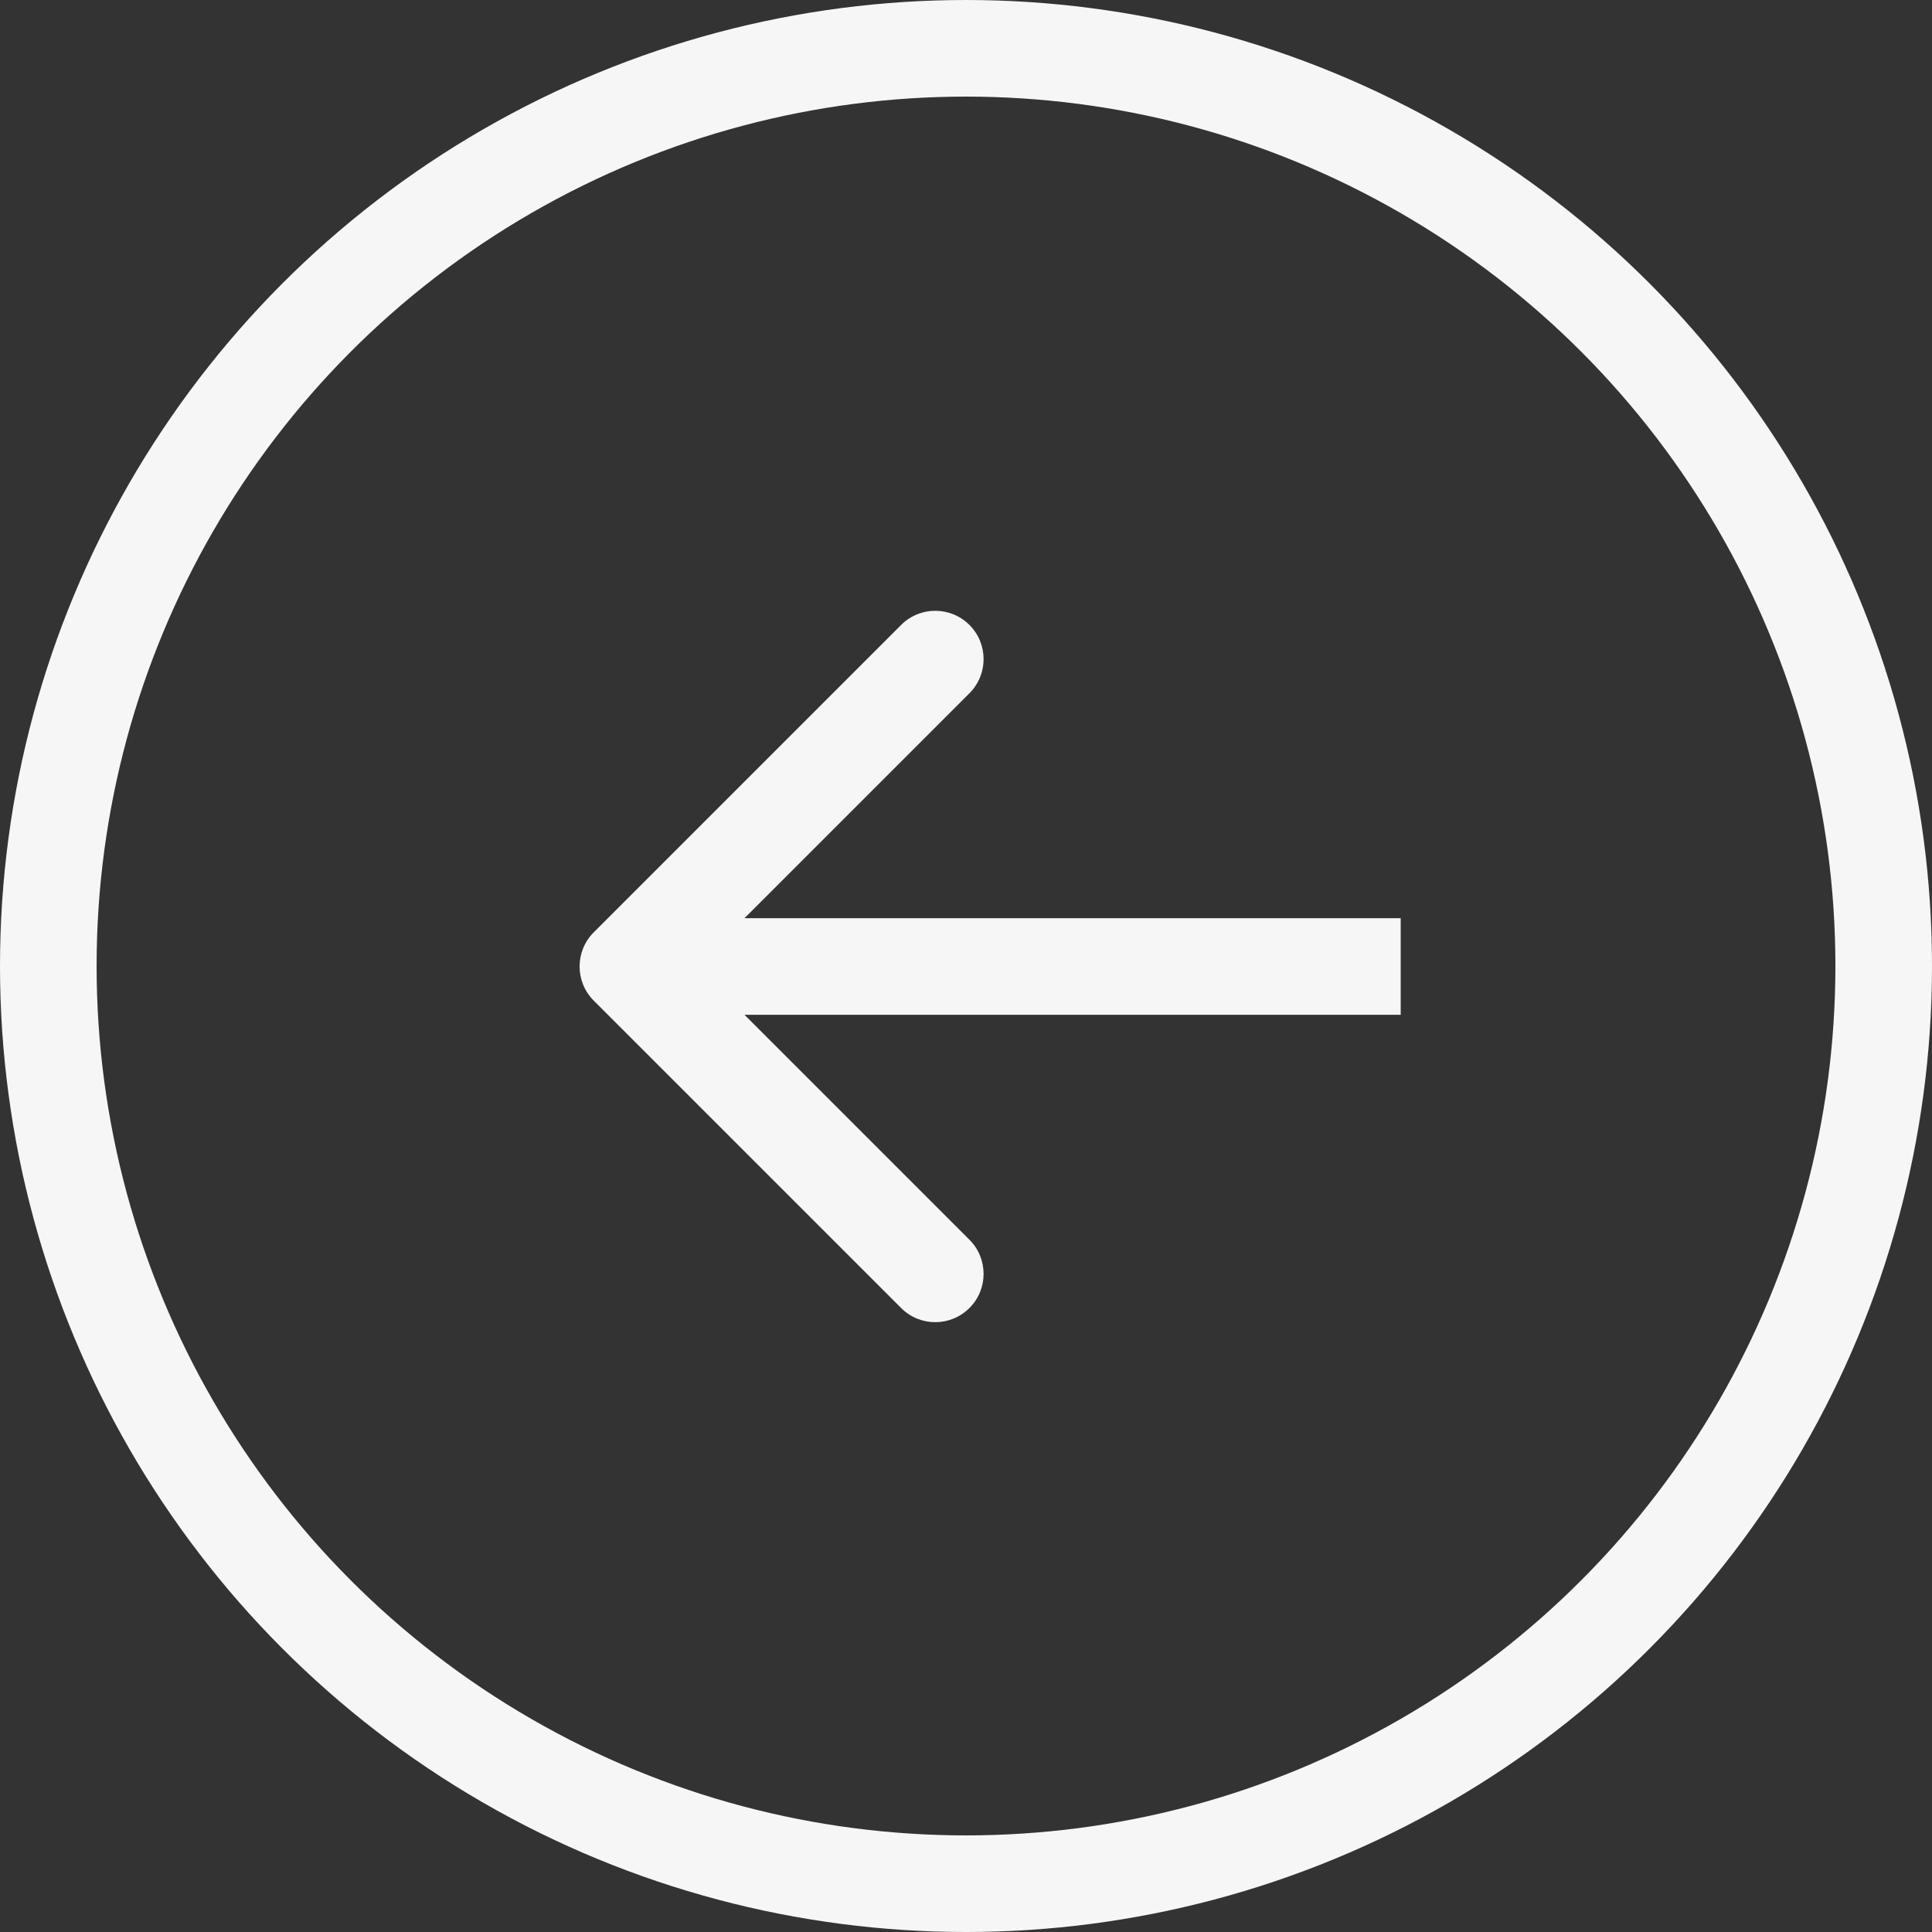
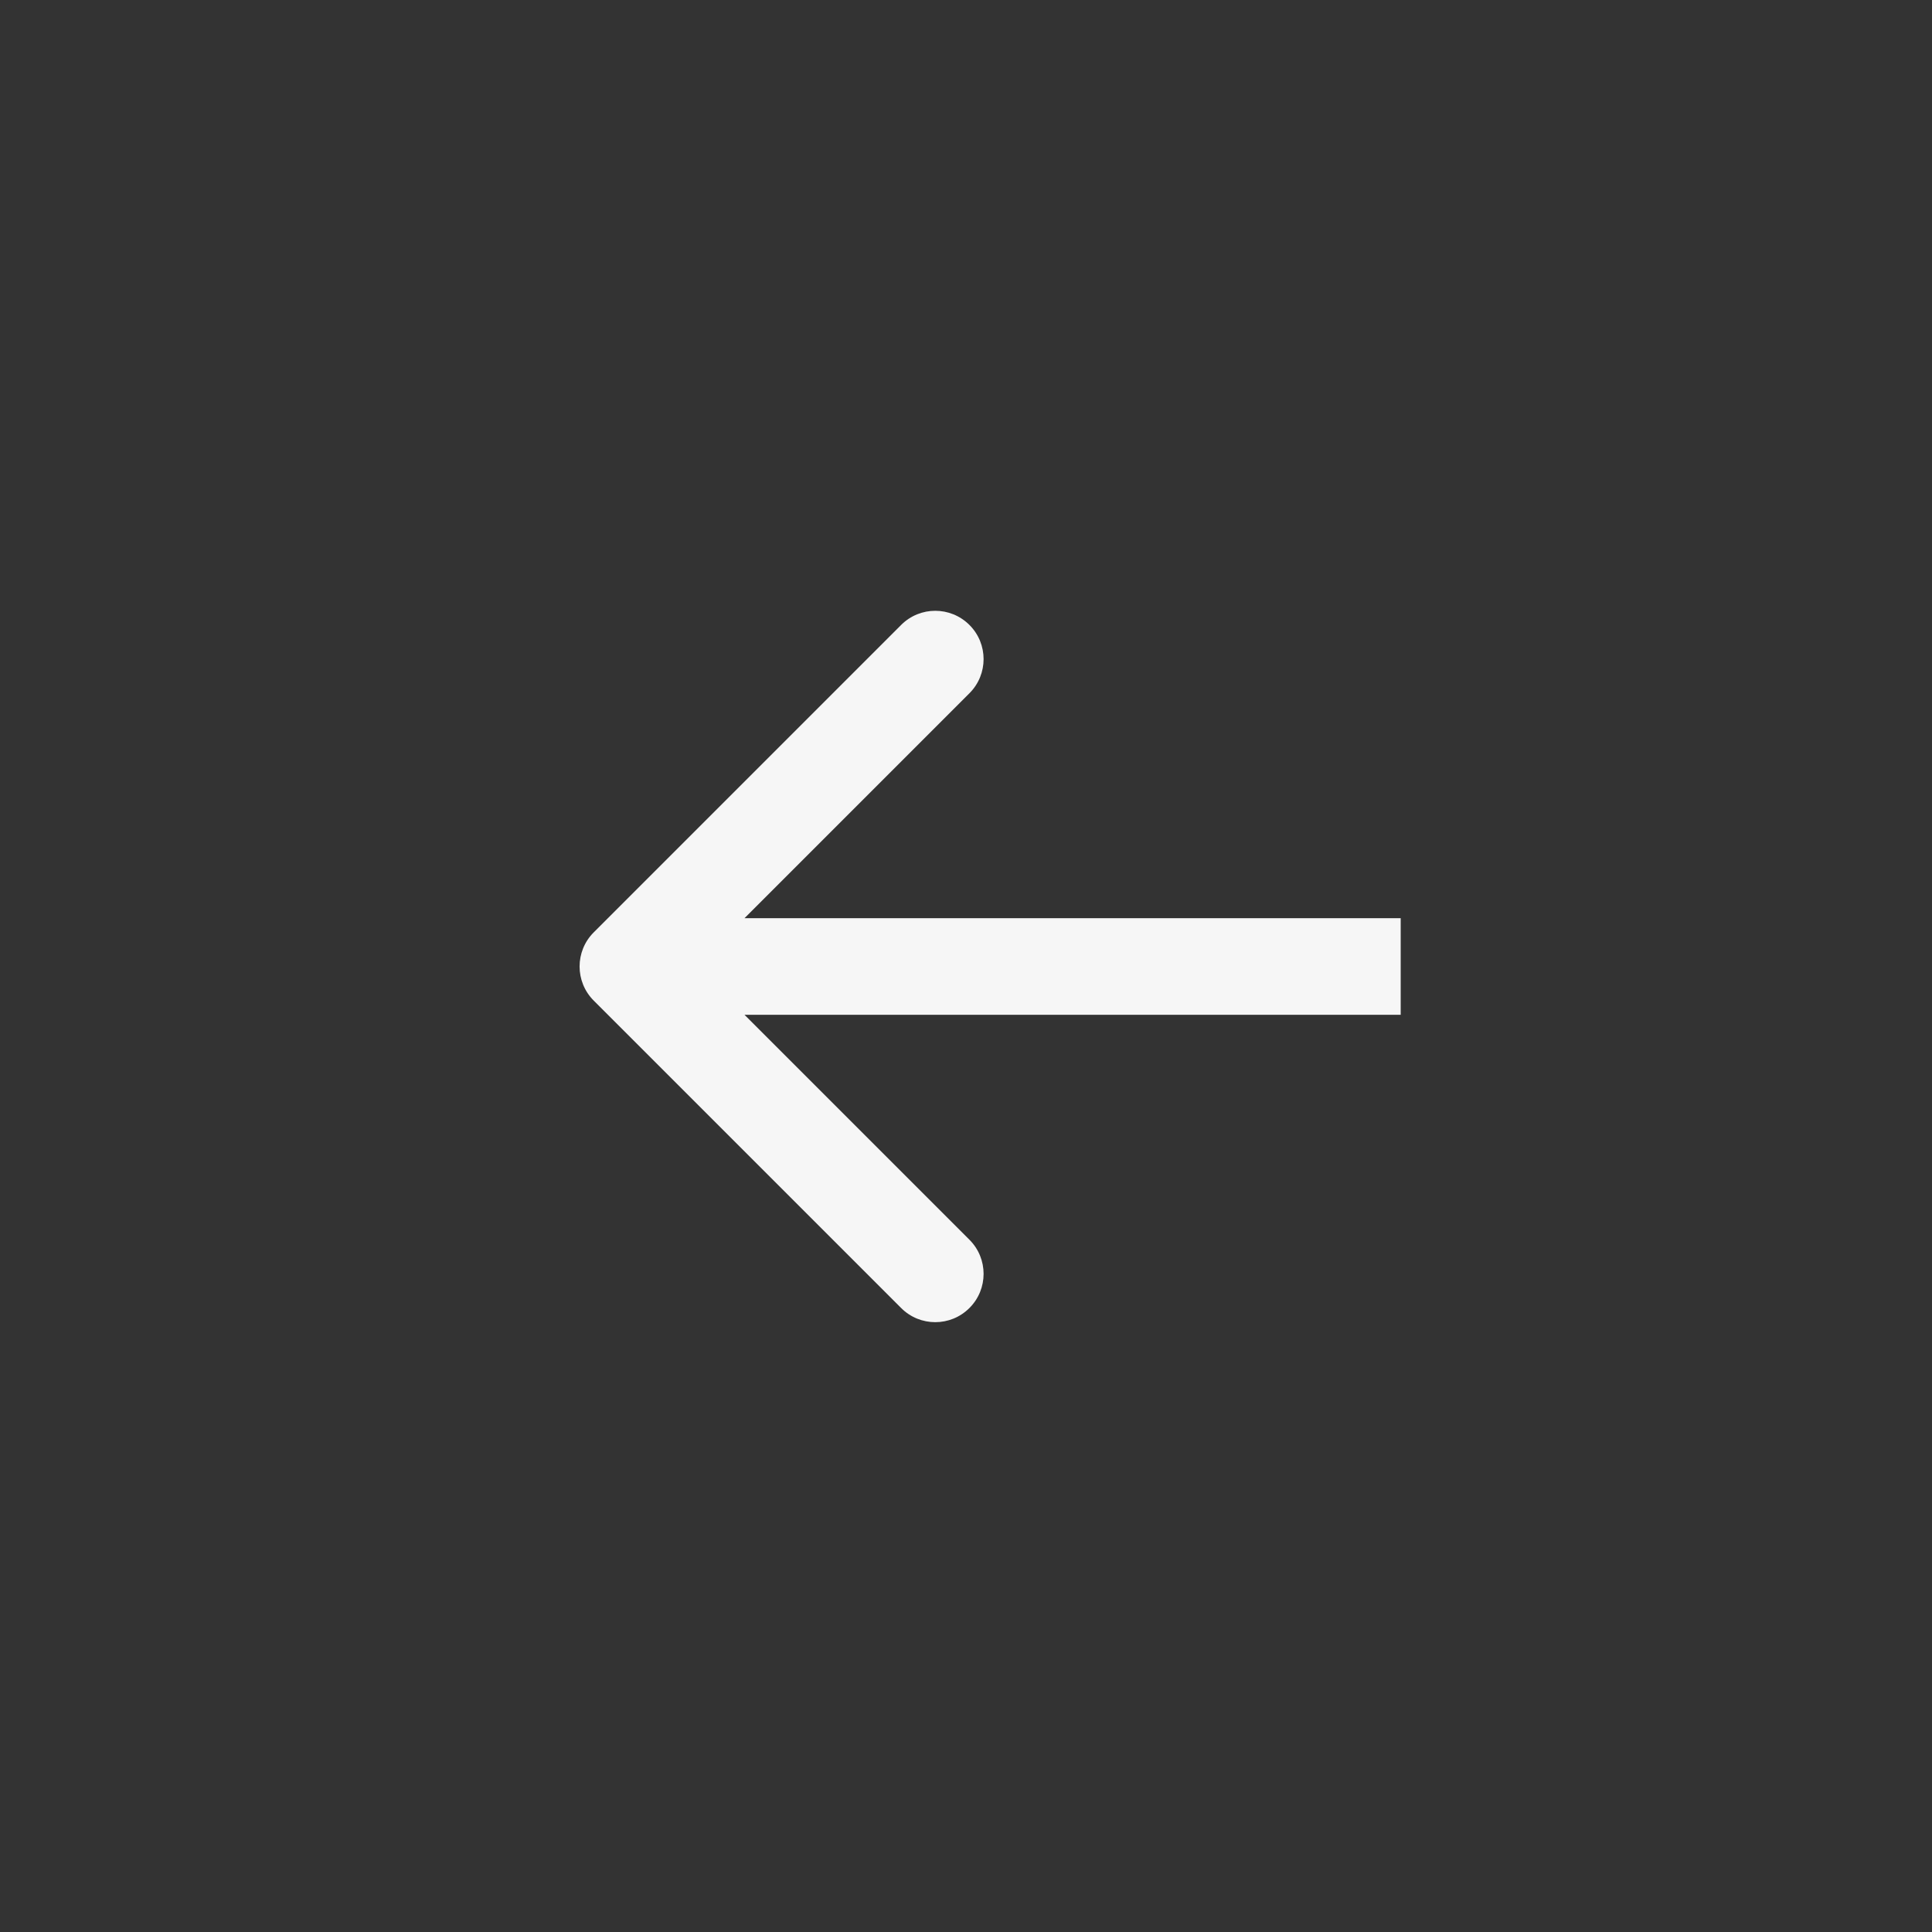
<svg xmlns="http://www.w3.org/2000/svg" fill="none" height="100%" overflow="visible" preserveAspectRatio="none" style="display: block;" viewBox="0 0 40 40" width="100%">
  <rect x="0" y="0" width="40" height="40" fill="#333333" stroke="none" />
  <g id="Arrow Left">
    <path d="M12.293 19.303C11.902 19.693 11.902 20.327 12.293 20.717L18.657 27.081C19.047 27.472 19.68 27.472 20.071 27.081C20.462 26.691 20.462 26.057 20.071 25.667L14.414 20.01L20.071 14.353C20.462 13.963 20.462 13.329 20.071 12.939C19.68 12.548 19.047 12.548 18.657 12.939L12.293 19.303ZM29 20.01L29 19.01L13 19.01L13 20.01L13 21.01L29 21.01L29 20.01Z" fill="#F6F6F6" id="Arrow 1" />
-     <circle cx="20" cy="20" id="Ellipse 1" r="19" stroke="#F6F6F6" stroke-width="2" />
  </g>
</svg>